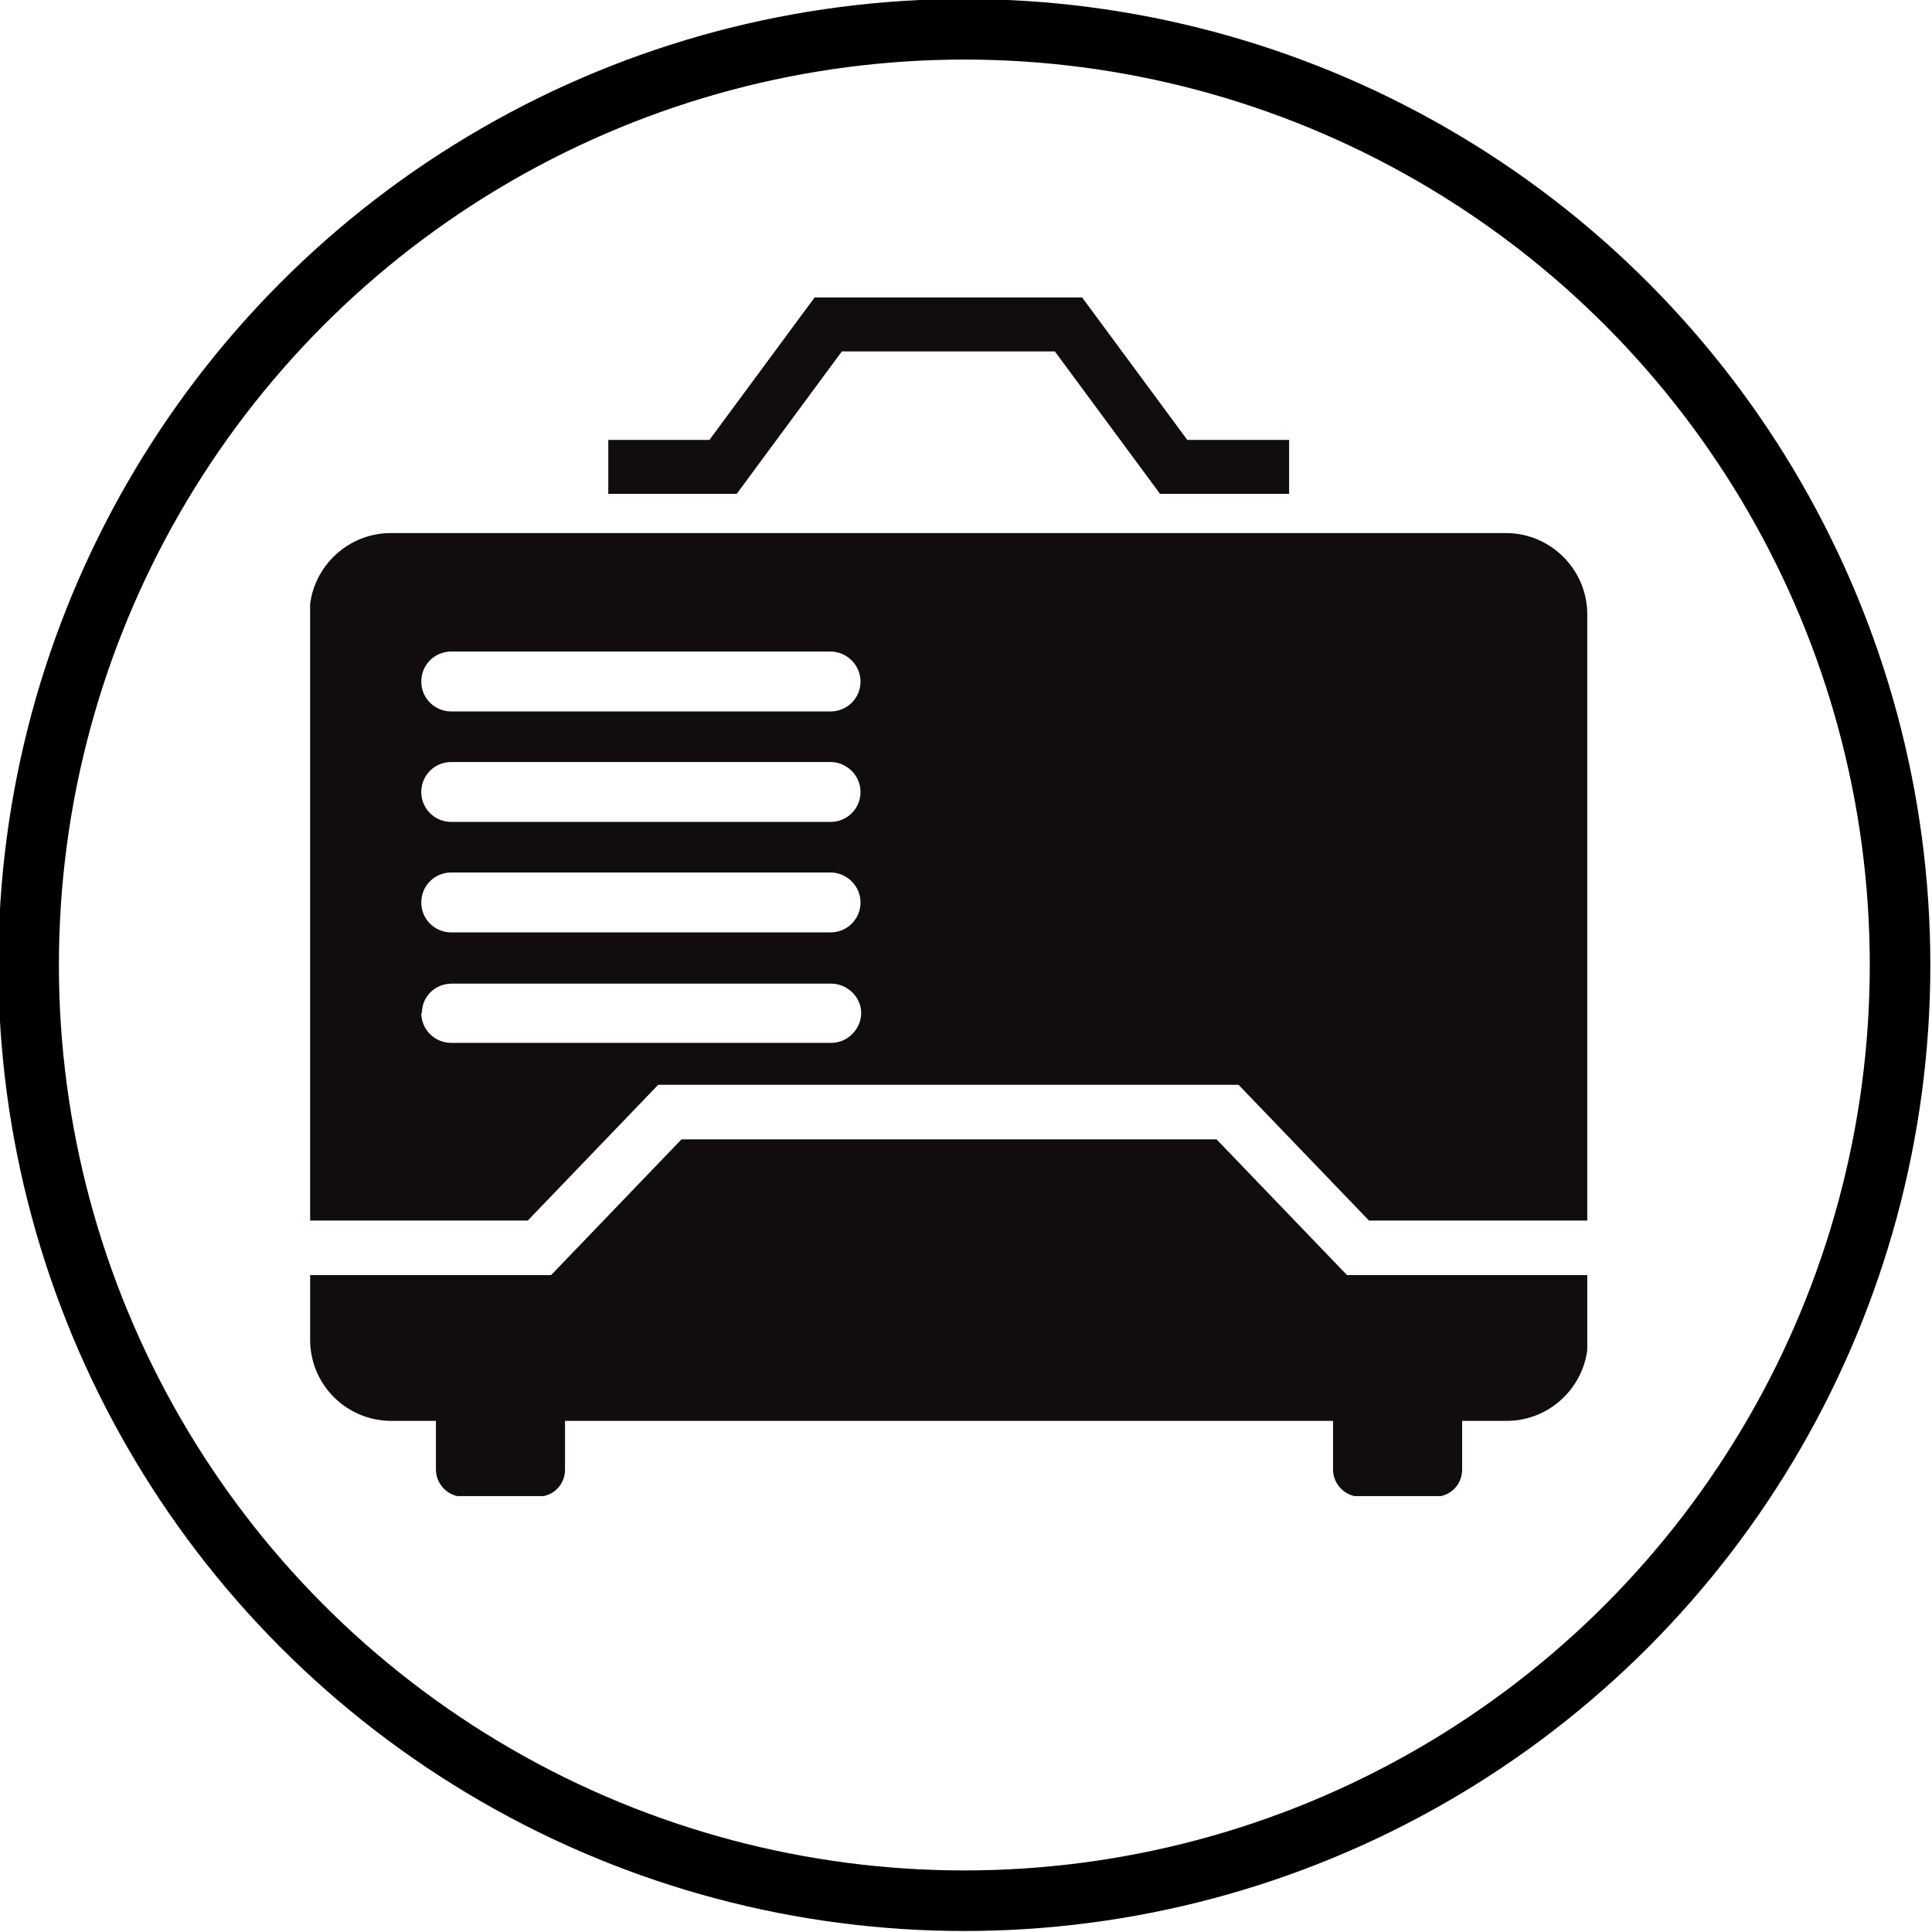
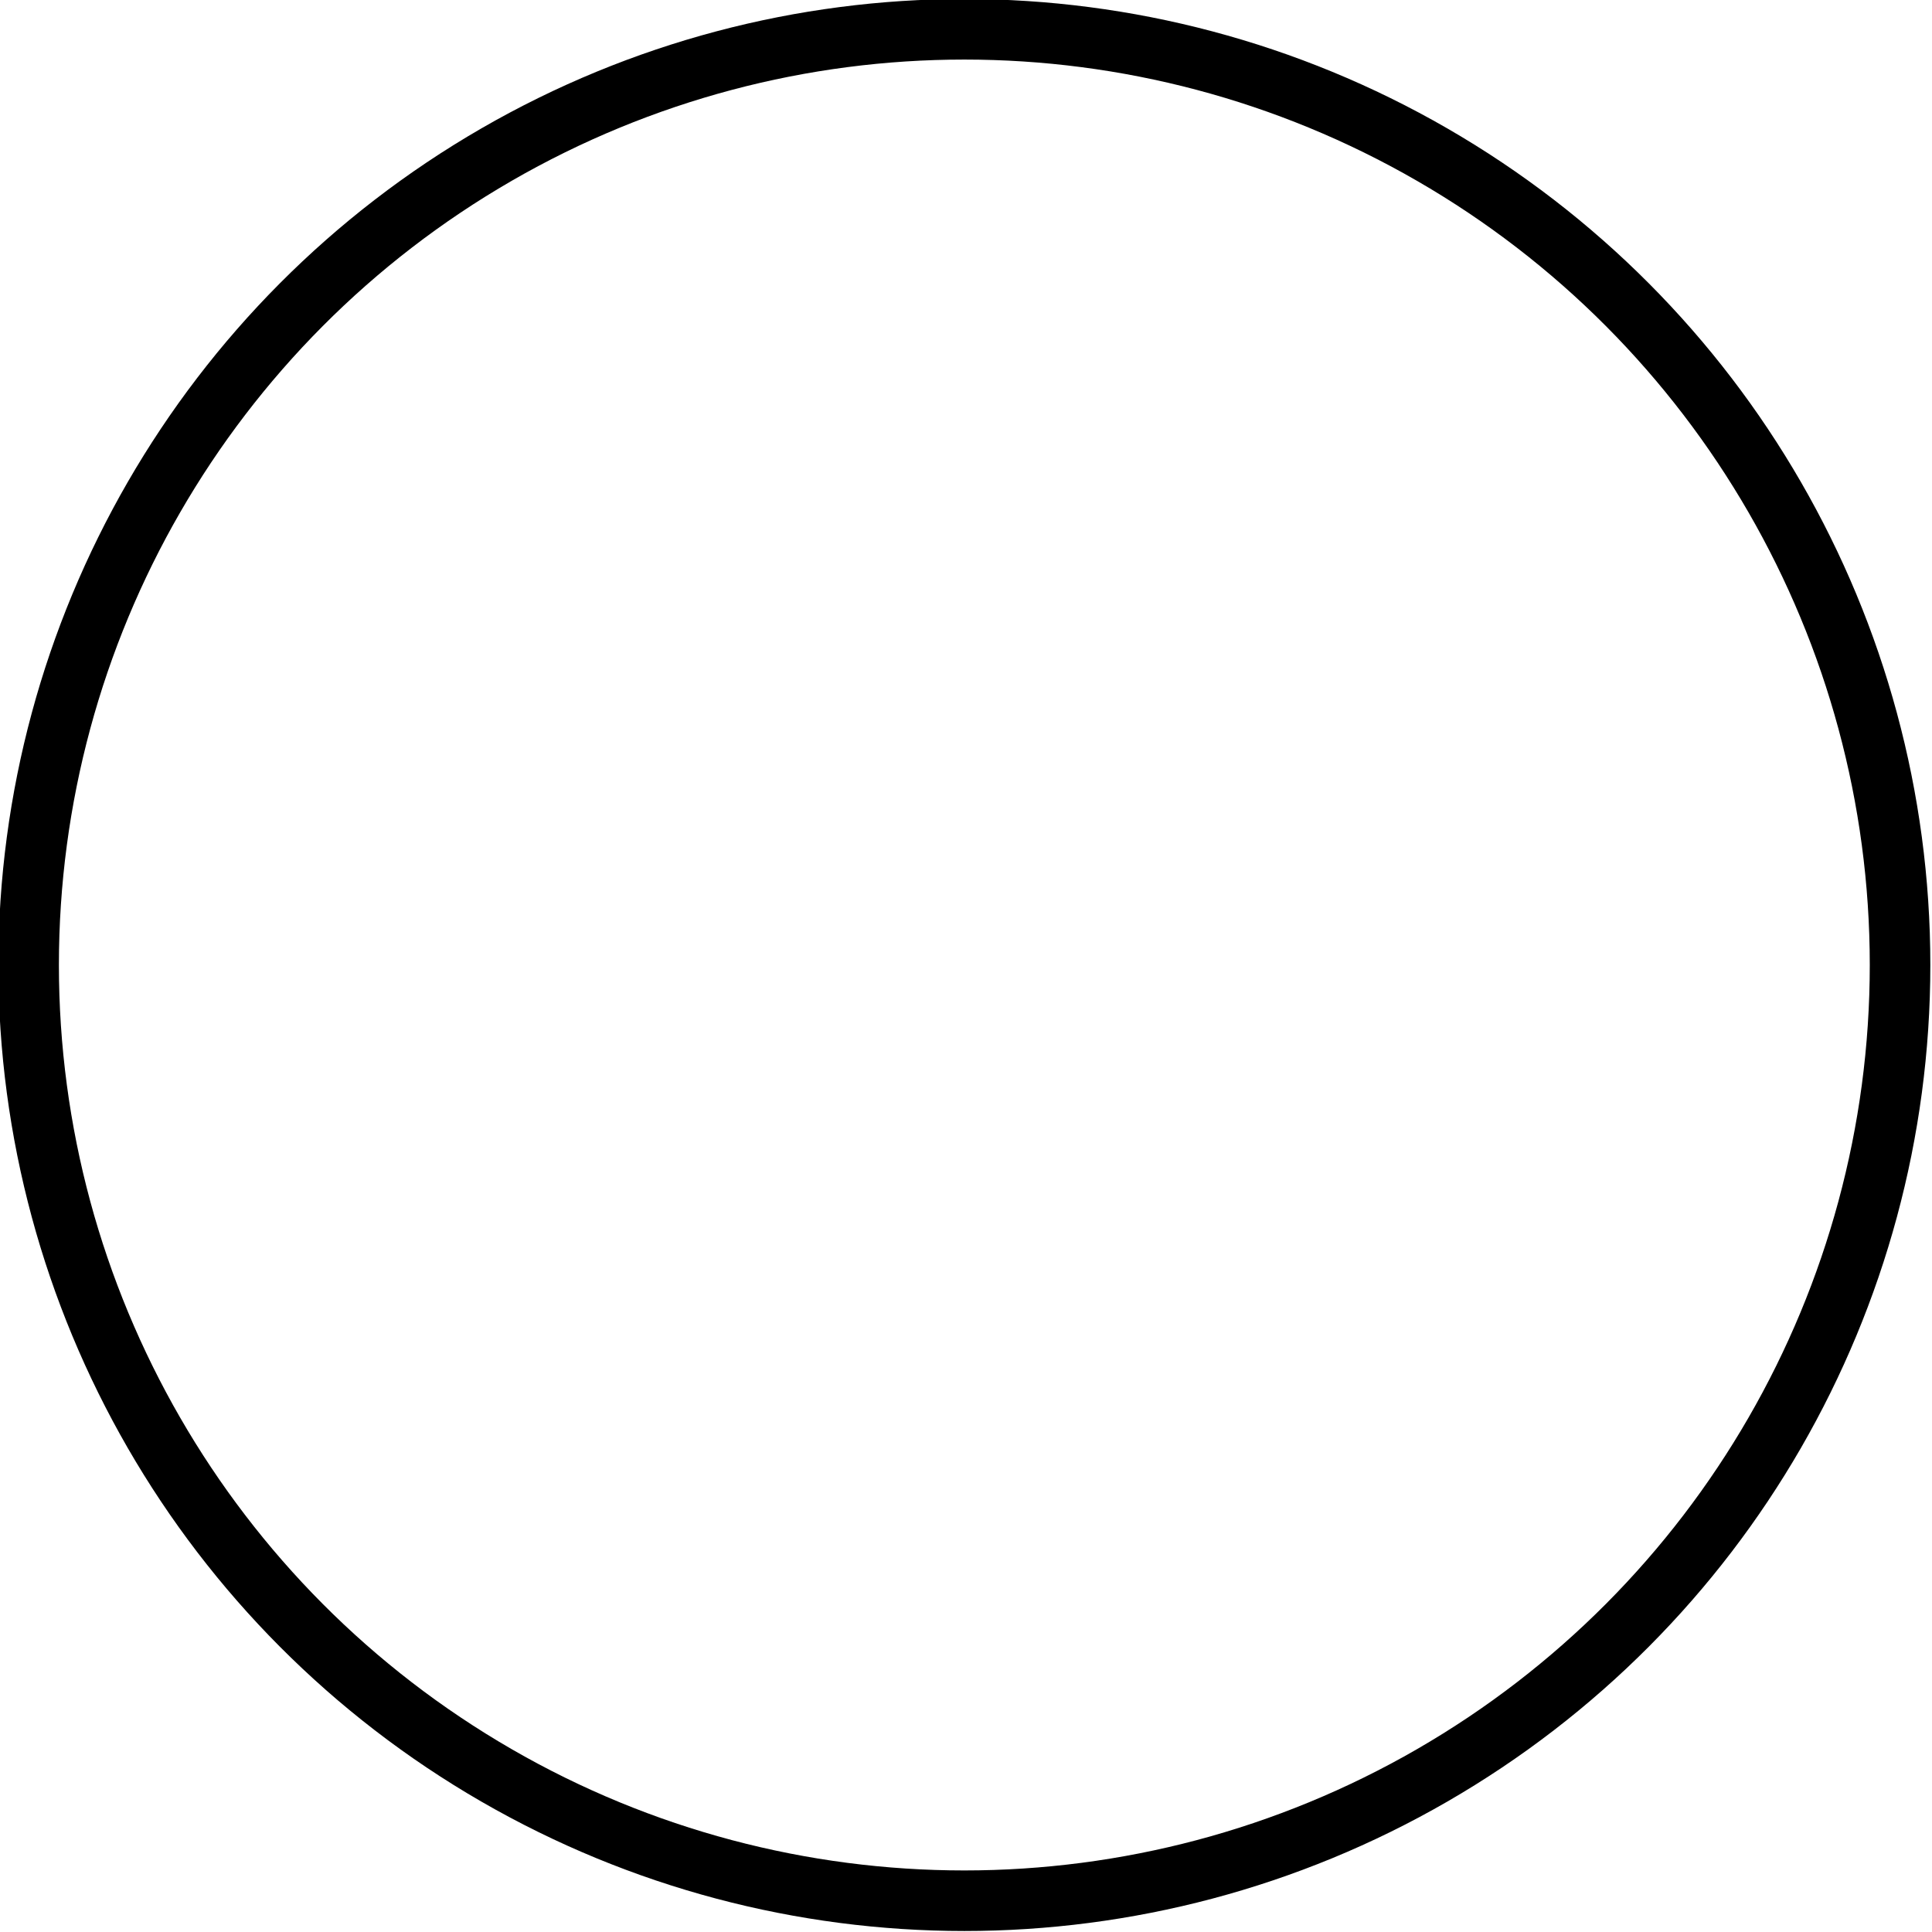
<svg xmlns="http://www.w3.org/2000/svg" xmlns:xlink="http://www.w3.org/1999/xlink" id="Ebene_2" viewBox="0 0 29.03 29.03">
  <defs>
    <style>.cls-1,.cls-2{fill:none;}.cls-3{fill:url(#Unbenannter_Verlauf_315-2);}.cls-4{fill:url(#Unbenannter_Verlauf_315-3);}.cls-5{clip-path:url(#clippath-81);}.cls-6{clip-path:url(#clippath-80);}.cls-7{clip-path:url(#clippath-79);}.cls-2{stroke:#000;stroke-width:.91px;}.cls-8{fill:url(#Unbenannter_Verlauf_315);}.cls-9{clip-path:url(#clippath-105);}</style>
    <clipPath id="clippath-48">
-       <path class="cls-1" d="M4.11,5.02V23.98c2.57,2.82,6.27,4.58,10.39,4.58,7.77,0,14.06-6.3,14.06-14.06S22.26,.44,14.49,.44C10.38,.44,6.68,2.2,4.11,5.02" />
-     </clipPath>
+       </clipPath>
    <clipPath id="clippath-49">
-       <path class="cls-1" d="M11.87-110.05l-.93-.96c.6-.58,1.42-1.38,2.14-2.07,.96-.92,1.93-.27,2.17-.09l-.52,.6c-.15,.17-.13,.43,.04,.58l.27,.23c.17,.15,.43,.13,.57-.04l.14-.16,2.49,2.15c.17,.15,.43,.13,.57-.04l.19-.22,1.08,.92,.38-.44-1.08-.92,.18-.21c.15-.17,.13-.43-.04-.57l-2.49-2.15,.14-.16c.15-.17,.13-.43-.04-.57l-.27-.23c-.17-.15-.43-.13-.57,.04l-.52,.6c-.61-.5-2.02-1.08-3.26,.11-.73,.7-1.54,1.49-2.14,2.07l-.84-.88c-.27-.29-.72-.29-1.01-.02-.28,.27-.29,.72-.02,1.01l.14,.14-3.18,3.07-.13-.14c-.27-.28-.72-.29-1.01-.02-.28,.27-.29,.72-.02,1.01l.29,.3c-.15,.43-.01,.98,.38,1.39,.39,.41,.94,.57,1.37,.44l.29,.3c.27,.28,.72,.29,1.01,.02,.28-.27,.29-.72,.02-1.01l-.14-.14,3.18-3.07,.13,.14c.27,.28,.73,.29,1.01,.02,.28-.27,.29-.73,.02-1.01" />
-     </clipPath>
+       </clipPath>
    <clipPath id="clippath-79">
-       <polygon class="cls-1" points="14.48 4.47 14.02 4.47 12.24 4.47 10.66 6.61 9.14 6.61 9.14 7.42 11.07 7.42 12.65 5.28 14.02 5.28 14.48 5.28 15.85 5.28 17.43 7.42 19.37 7.42 19.37 6.61 17.84 6.61 16.26 4.47 14.48 4.47" />
-     </clipPath>
+       </clipPath>
    <radialGradient id="Unbenannter_Verlauf_315" cx="-289.39" cy="471.24" fx="-289.39" fy="471.24" r="1" gradientTransform="translate(1103.85 1780.27) scale(3.77 -3.77)" gradientUnits="userSpaceOnUse">
      <stop offset="0" stop-color="#110c0d" />
      <stop offset=".57" stop-color="#110c0d" />
      <stop offset=".8" stop-color="#110c0d" />
      <stop offset="1" stop-color="#110c0d" />
    </radialGradient>
    <clipPath id="clippath-80">
      <path class="cls-1" d="M13.73,17.12h-3.49l-1.96,2.04h-3.62v.97c0,.68,.55,1.22,1.22,1.22h.67v.73c0,.22,.18,.41,.41,.41h1.12c.23,0,.41-.18,.41-.41v-.73h11.54v.73c0,.22,.18,.41,.41,.41h1.12c.23,0,.41-.18,.41-.41v-.73h.67c.67,0,1.22-.55,1.22-1.22v-.97h-3.62l-1.96-2.04h-4.54Z" />
    </clipPath>
    <radialGradient id="Unbenannter_Verlauf_315-2" cx="-285.48" cy="454.83" fx="-285.48" fy="454.83" r="1" gradientTransform="translate(2025.51 3224.16) scale(7.05 -7.05)" xlink:href="#Unbenannter_Verlauf_315" />
    <clipPath id="clippath-81">
      <path class="cls-1" d="M6.34,15.22c0-.25,.2-.44,.45-.44h5.7c.24,0,.45,.2,.45,.44s-.2,.45-.45,.45H6.78c-.25,0-.45-.2-.45-.45m0-1.66c0-.25,.2-.45,.45-.45h5.7c.24,0,.45,.2,.45,.45s-.2,.45-.45,.45H6.78c-.25,0-.45-.2-.45-.45m0-1.66c0-.25,.2-.45,.45-.45h5.7c.24,0,.45,.2,.45,.45s-.2,.45-.45,.45H6.78c-.25,0-.45-.2-.45-.45m0-1.66c0-.25,.2-.45,.45-.45h5.7c.24,0,.45,.2,.45,.45s-.2,.45-.45,.45H6.78c-.25,0-.45-.2-.45-.45m-.46-2.23c-.67,0-1.22,.55-1.22,1.22v9.11h3.28l1.96-2.04h8.72l1.96,2.04h3.28V9.23c0-.67-.55-1.22-1.22-1.22H5.88Z" />
    </clipPath>
    <radialGradient id="Unbenannter_Verlauf_315-3" cx="-285.1" cy="453.22" fx="-285.1" fy="453.22" r="1" gradientTransform="translate(2211.34 3505.88) scale(7.71 -7.71)" xlink:href="#Unbenannter_Verlauf_315" />
    <clipPath id="clippath-105">
      <rect class="cls-1" x="-312.57" y="-538.57" width="595.28" height="841.89" />
    </clipPath>
  </defs>
  <g class="cls-7">
    <rect class="cls-8" x="9.14" y="4.47" width="10.23" height="2.95" />
  </g>
  <g class="cls-6">
-     <rect class="cls-3" x="4.66" y="17.12" width="19.19" height="5.36" />
-   </g>
+     </g>
  <g class="cls-5">
-     <rect class="cls-4" x="4.66" y="8.01" width="19.19" height="10.33" />
-   </g>
+     </g>
  <g class="cls-9">
    <circle class="cls-2" cx="14.49" cy="14.5" r="14.06" />
  </g>
</svg>